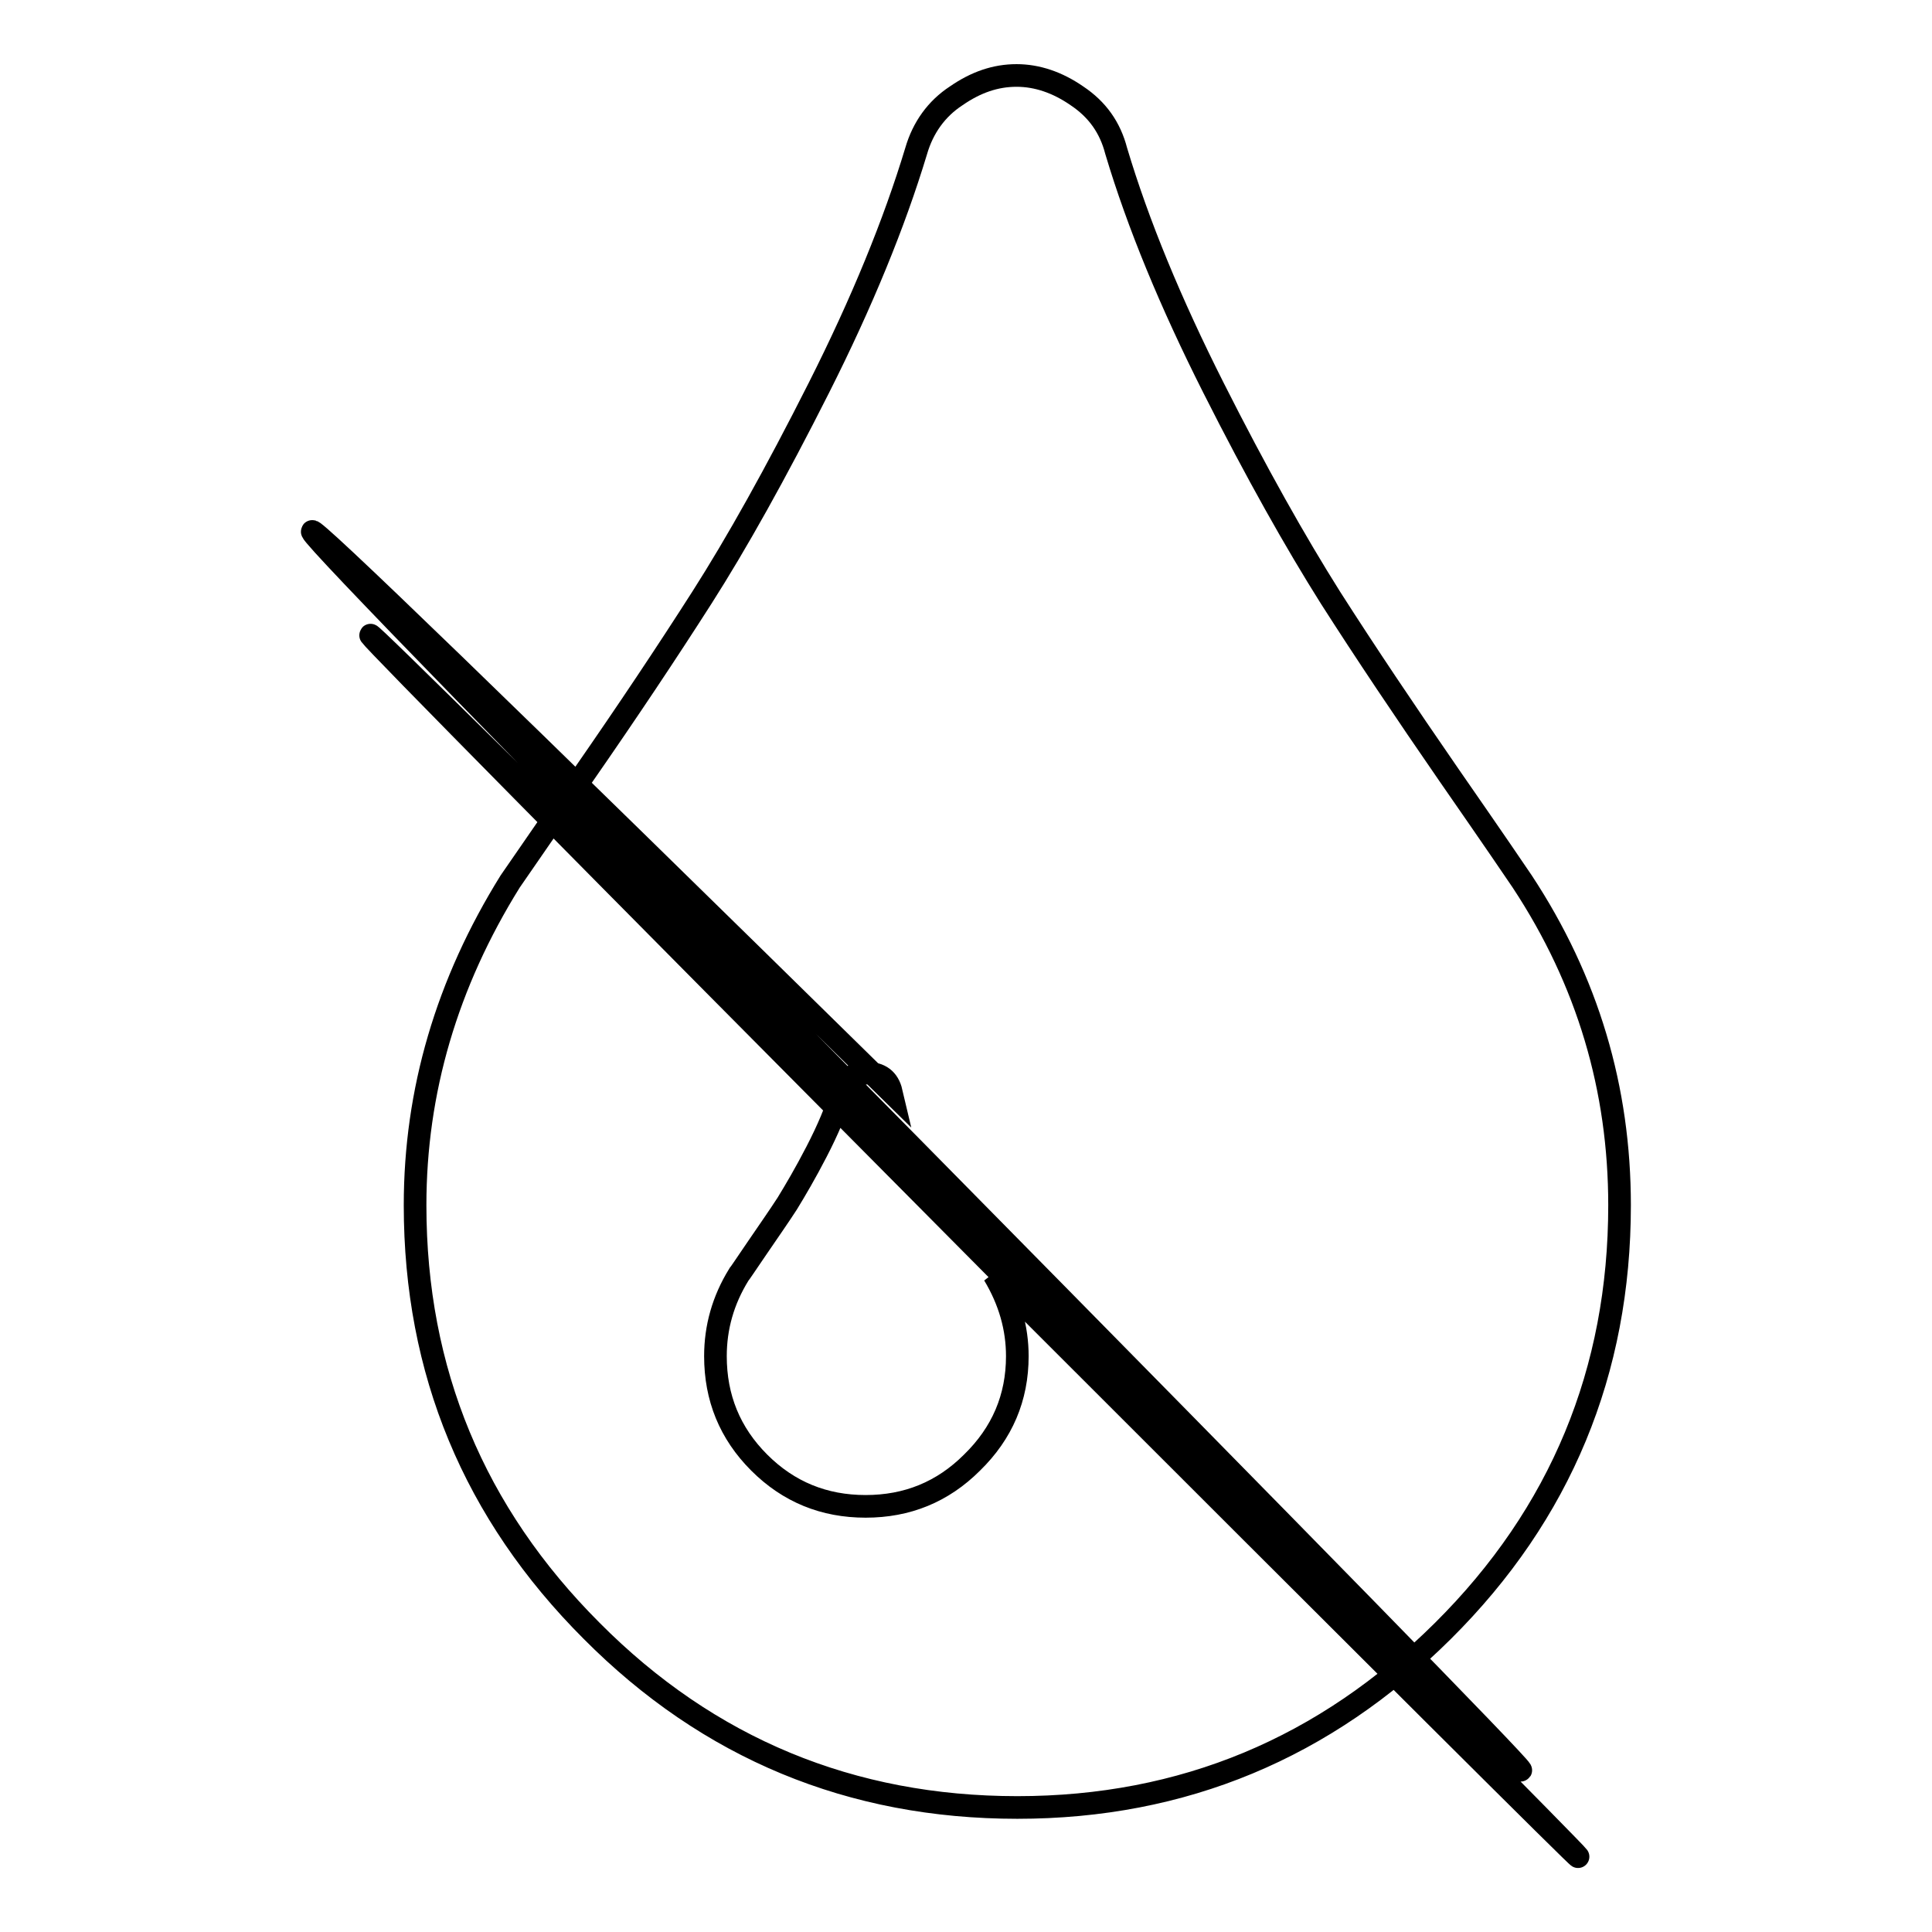
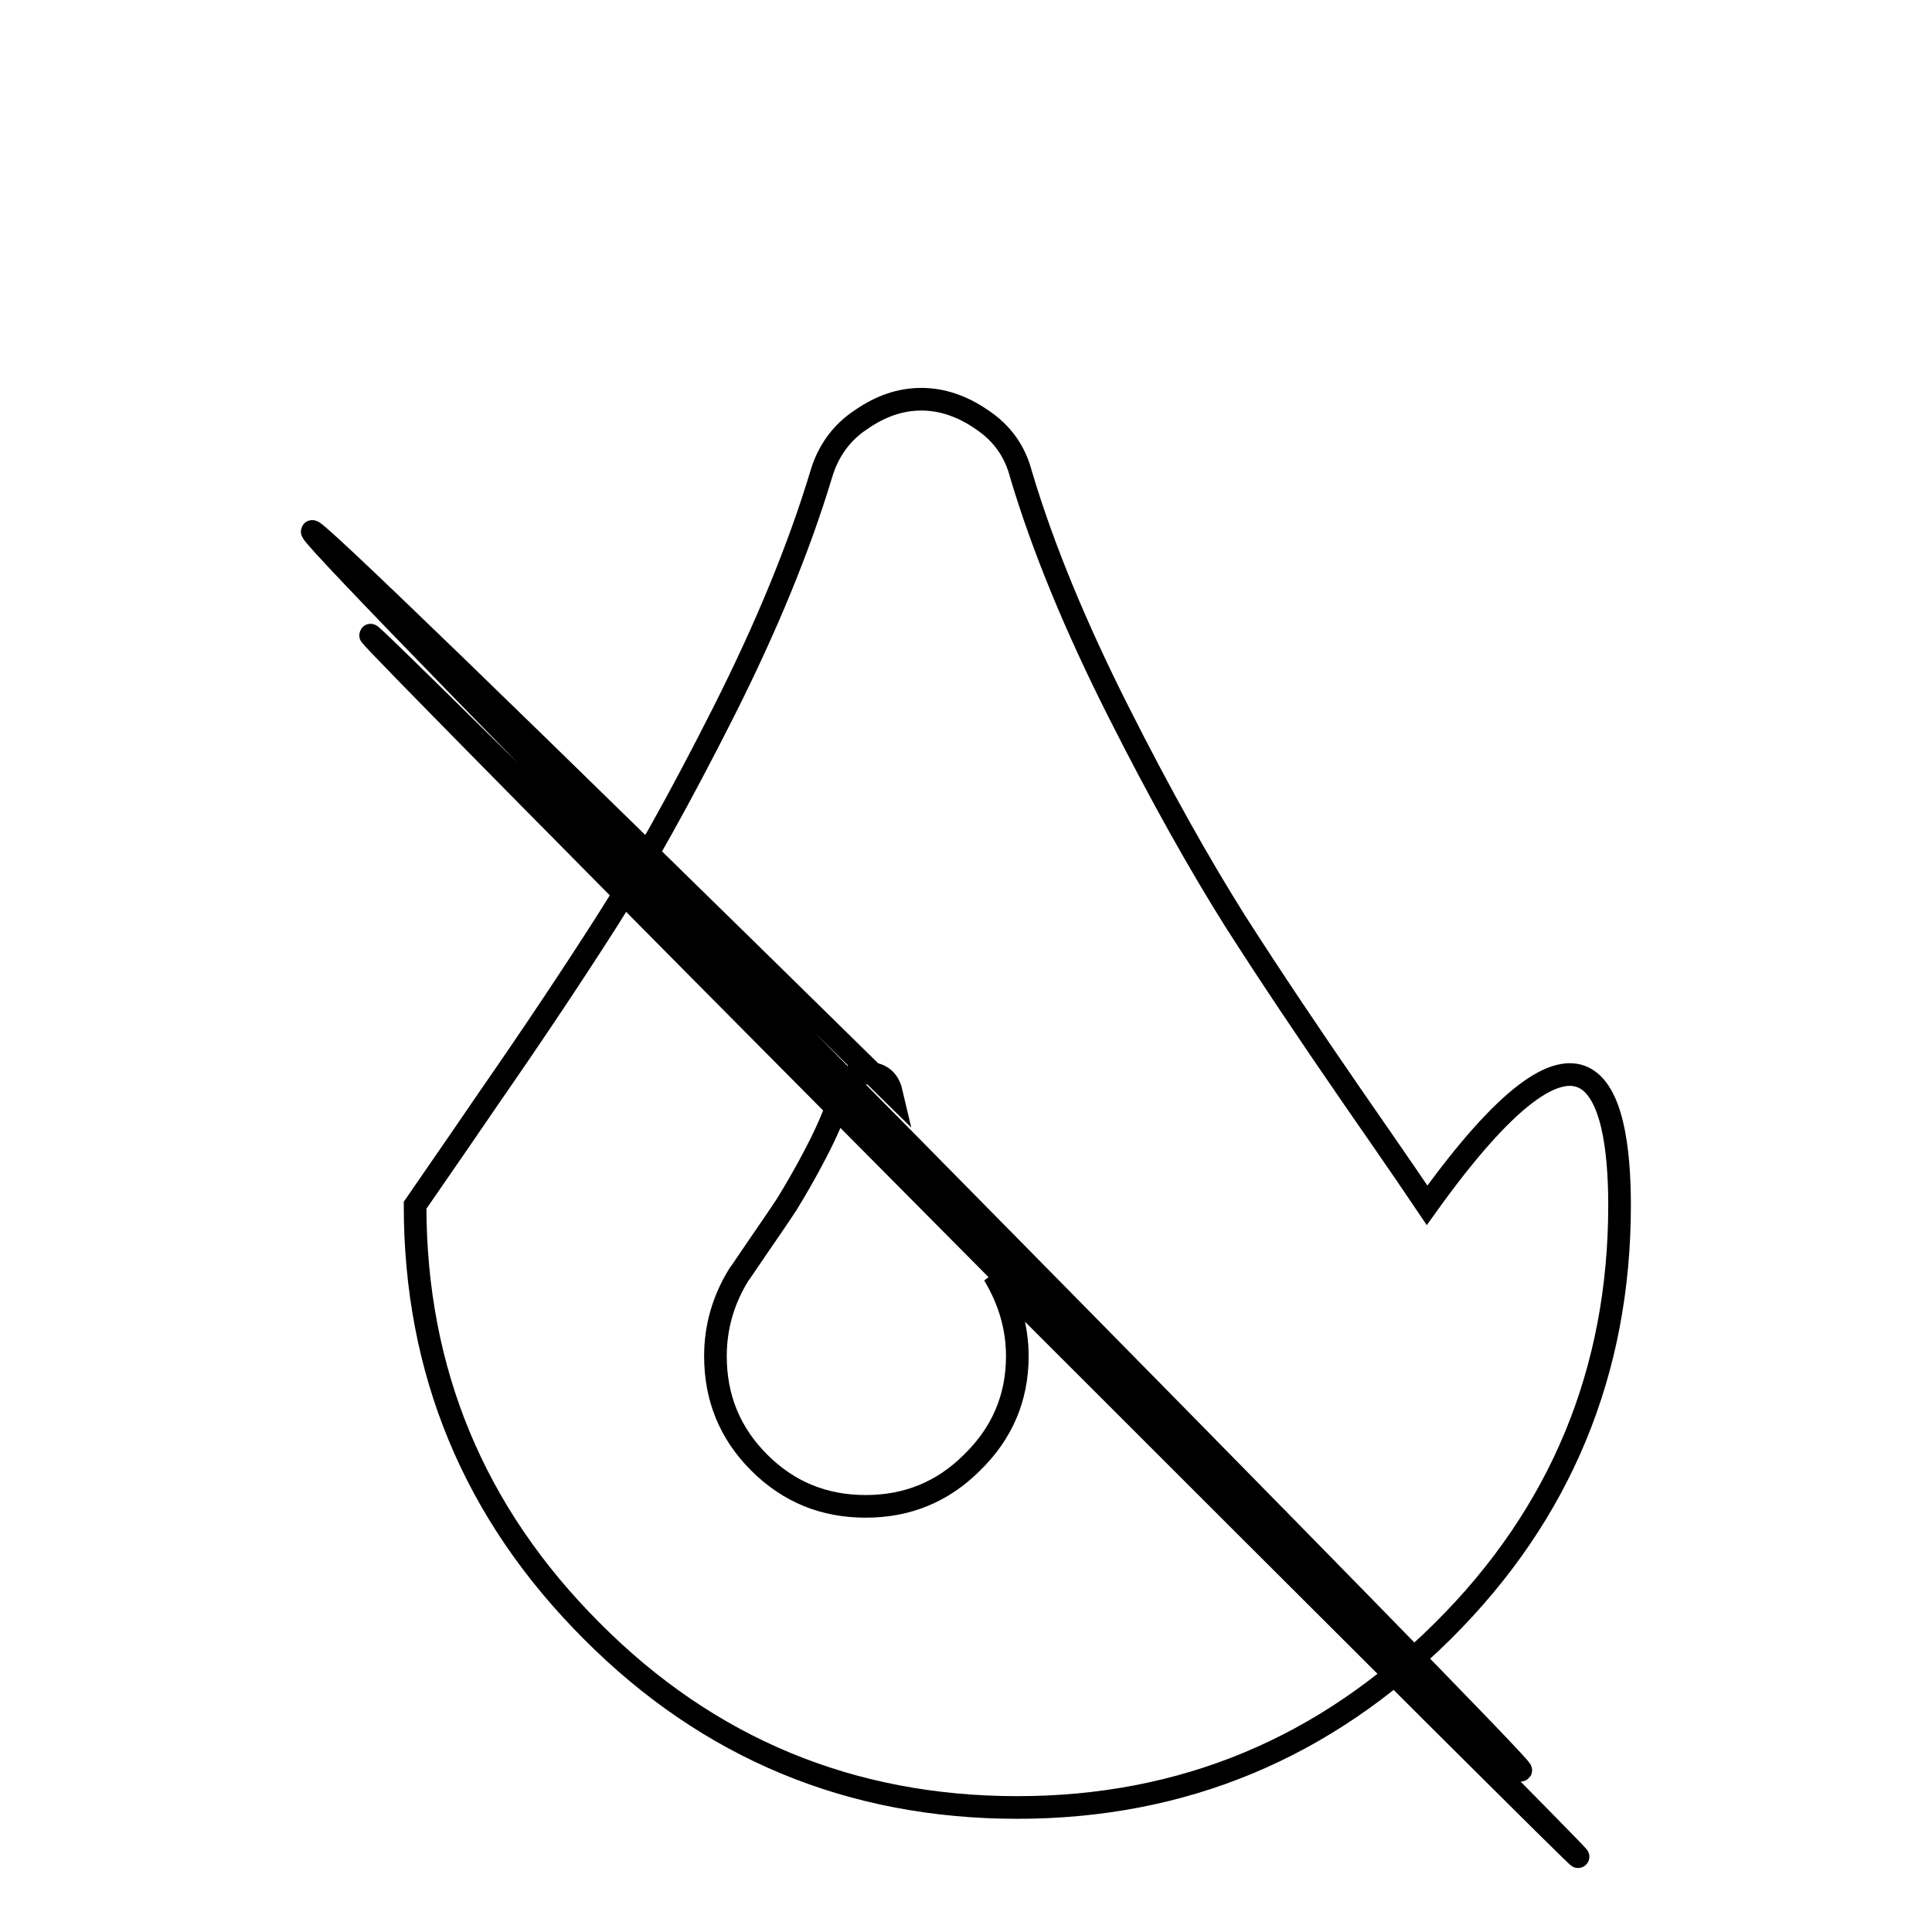
<svg xmlns="http://www.w3.org/2000/svg" version="1.1" x="0px" y="0px" viewBox="0 0 256 256" enable-background="new 0 0 256 256" xml:space="preserve">
  <g>
-     <path stroke-width="3" fill-opacity="0" stroke="#000000" d="M134.8,179.7c0-3.7-1-7.3-3.1-10.8c104,104,103.2,102.8-2.4-3.5c-105.6-106.3-106.9-108.3-4-5.9 c102.9,102.3,101.6,100.1-3.9-6.9C15.8,45.7,14.7,43.1,118.1,144.7c-0.4-1.7-1.5-2.5-3.3-2.5s-2.9,0.8-3.3,2.5 c-0.7,2.4-1.8,5-3.3,7.9c-1.5,2.9-2.8,5.1-3.9,6.9c-1.1,1.7-2.5,3.7-4,5.9s-2.3,3.4-2.4,3.5c-2.1,3.4-3.1,7-3.1,10.8 c0,5.5,1.9,10.2,5.8,14.1c3.9,3.9,8.6,5.8,14.1,5.8c5.5,0,10.2-1.9,14.1-5.8C132.8,189.9,134.8,185.2,134.8,179.7z M214.6,159.7 c0,22-7.8,40.9-23.4,56.4s-34.4,23.4-56.4,23.4c-22,0-40.9-7.8-56.4-23.4c-15.6-15.6-23.4-34.4-23.4-56.4 c0-15.1,4.2-29.4,12.6-42.9c0.6-0.9,3.9-5.6,9.7-14.1c5.9-8.5,11.1-16.3,15.7-23.5c4.6-7.2,9.8-16.5,15.5-27.8 c5.7-11.3,10-21.8,12.9-31.4c0.9-3.1,2.7-5.6,5.3-7.3c2.6-1.8,5.2-2.7,8-2.7c2.7,0,5.4,0.9,8,2.7c2.7,1.8,4.4,4.2,5.2,7.3 c2.9,9.7,7.2,20.1,12.9,31.4c5.7,11.3,10.9,20.5,15.5,27.8c4.6,7.2,9.9,15.1,15.7,23.5c5.9,8.5,9.1,13.2,9.7,14.1 C210.4,130,214.6,144.3,214.6,159.7L214.6,159.7z" />
+     <path stroke-width="3" fill-opacity="0" stroke="#000000" d="M134.8,179.7c0-3.7-1-7.3-3.1-10.8c104,104,103.2,102.8-2.4-3.5c-105.6-106.3-106.9-108.3-4-5.9 c102.9,102.3,101.6,100.1-3.9-6.9C15.8,45.7,14.7,43.1,118.1,144.7c-0.4-1.7-1.5-2.5-3.3-2.5s-2.9,0.8-3.3,2.5 c-0.7,2.4-1.8,5-3.3,7.9c-1.5,2.9-2.8,5.1-3.9,6.9c-1.1,1.7-2.5,3.7-4,5.9s-2.3,3.4-2.4,3.5c-2.1,3.4-3.1,7-3.1,10.8 c0,5.5,1.9,10.2,5.8,14.1c3.9,3.9,8.6,5.8,14.1,5.8c5.5,0,10.2-1.9,14.1-5.8C132.8,189.9,134.8,185.2,134.8,179.7z M214.6,159.7 c0,22-7.8,40.9-23.4,56.4s-34.4,23.4-56.4,23.4c-22,0-40.9-7.8-56.4-23.4c-15.6-15.6-23.4-34.4-23.4-56.4 c0.6-0.9,3.9-5.6,9.7-14.1c5.9-8.5,11.1-16.3,15.7-23.5c4.6-7.2,9.8-16.5,15.5-27.8 c5.7-11.3,10-21.8,12.9-31.4c0.9-3.1,2.7-5.6,5.3-7.3c2.6-1.8,5.2-2.7,8-2.7c2.7,0,5.4,0.9,8,2.7c2.7,1.8,4.4,4.2,5.2,7.3 c2.9,9.7,7.2,20.1,12.9,31.4c5.7,11.3,10.9,20.5,15.5,27.8c4.6,7.2,9.9,15.1,15.7,23.5c5.9,8.5,9.1,13.2,9.7,14.1 C210.4,130,214.6,144.3,214.6,159.7L214.6,159.7z" />
  </g>
</svg>